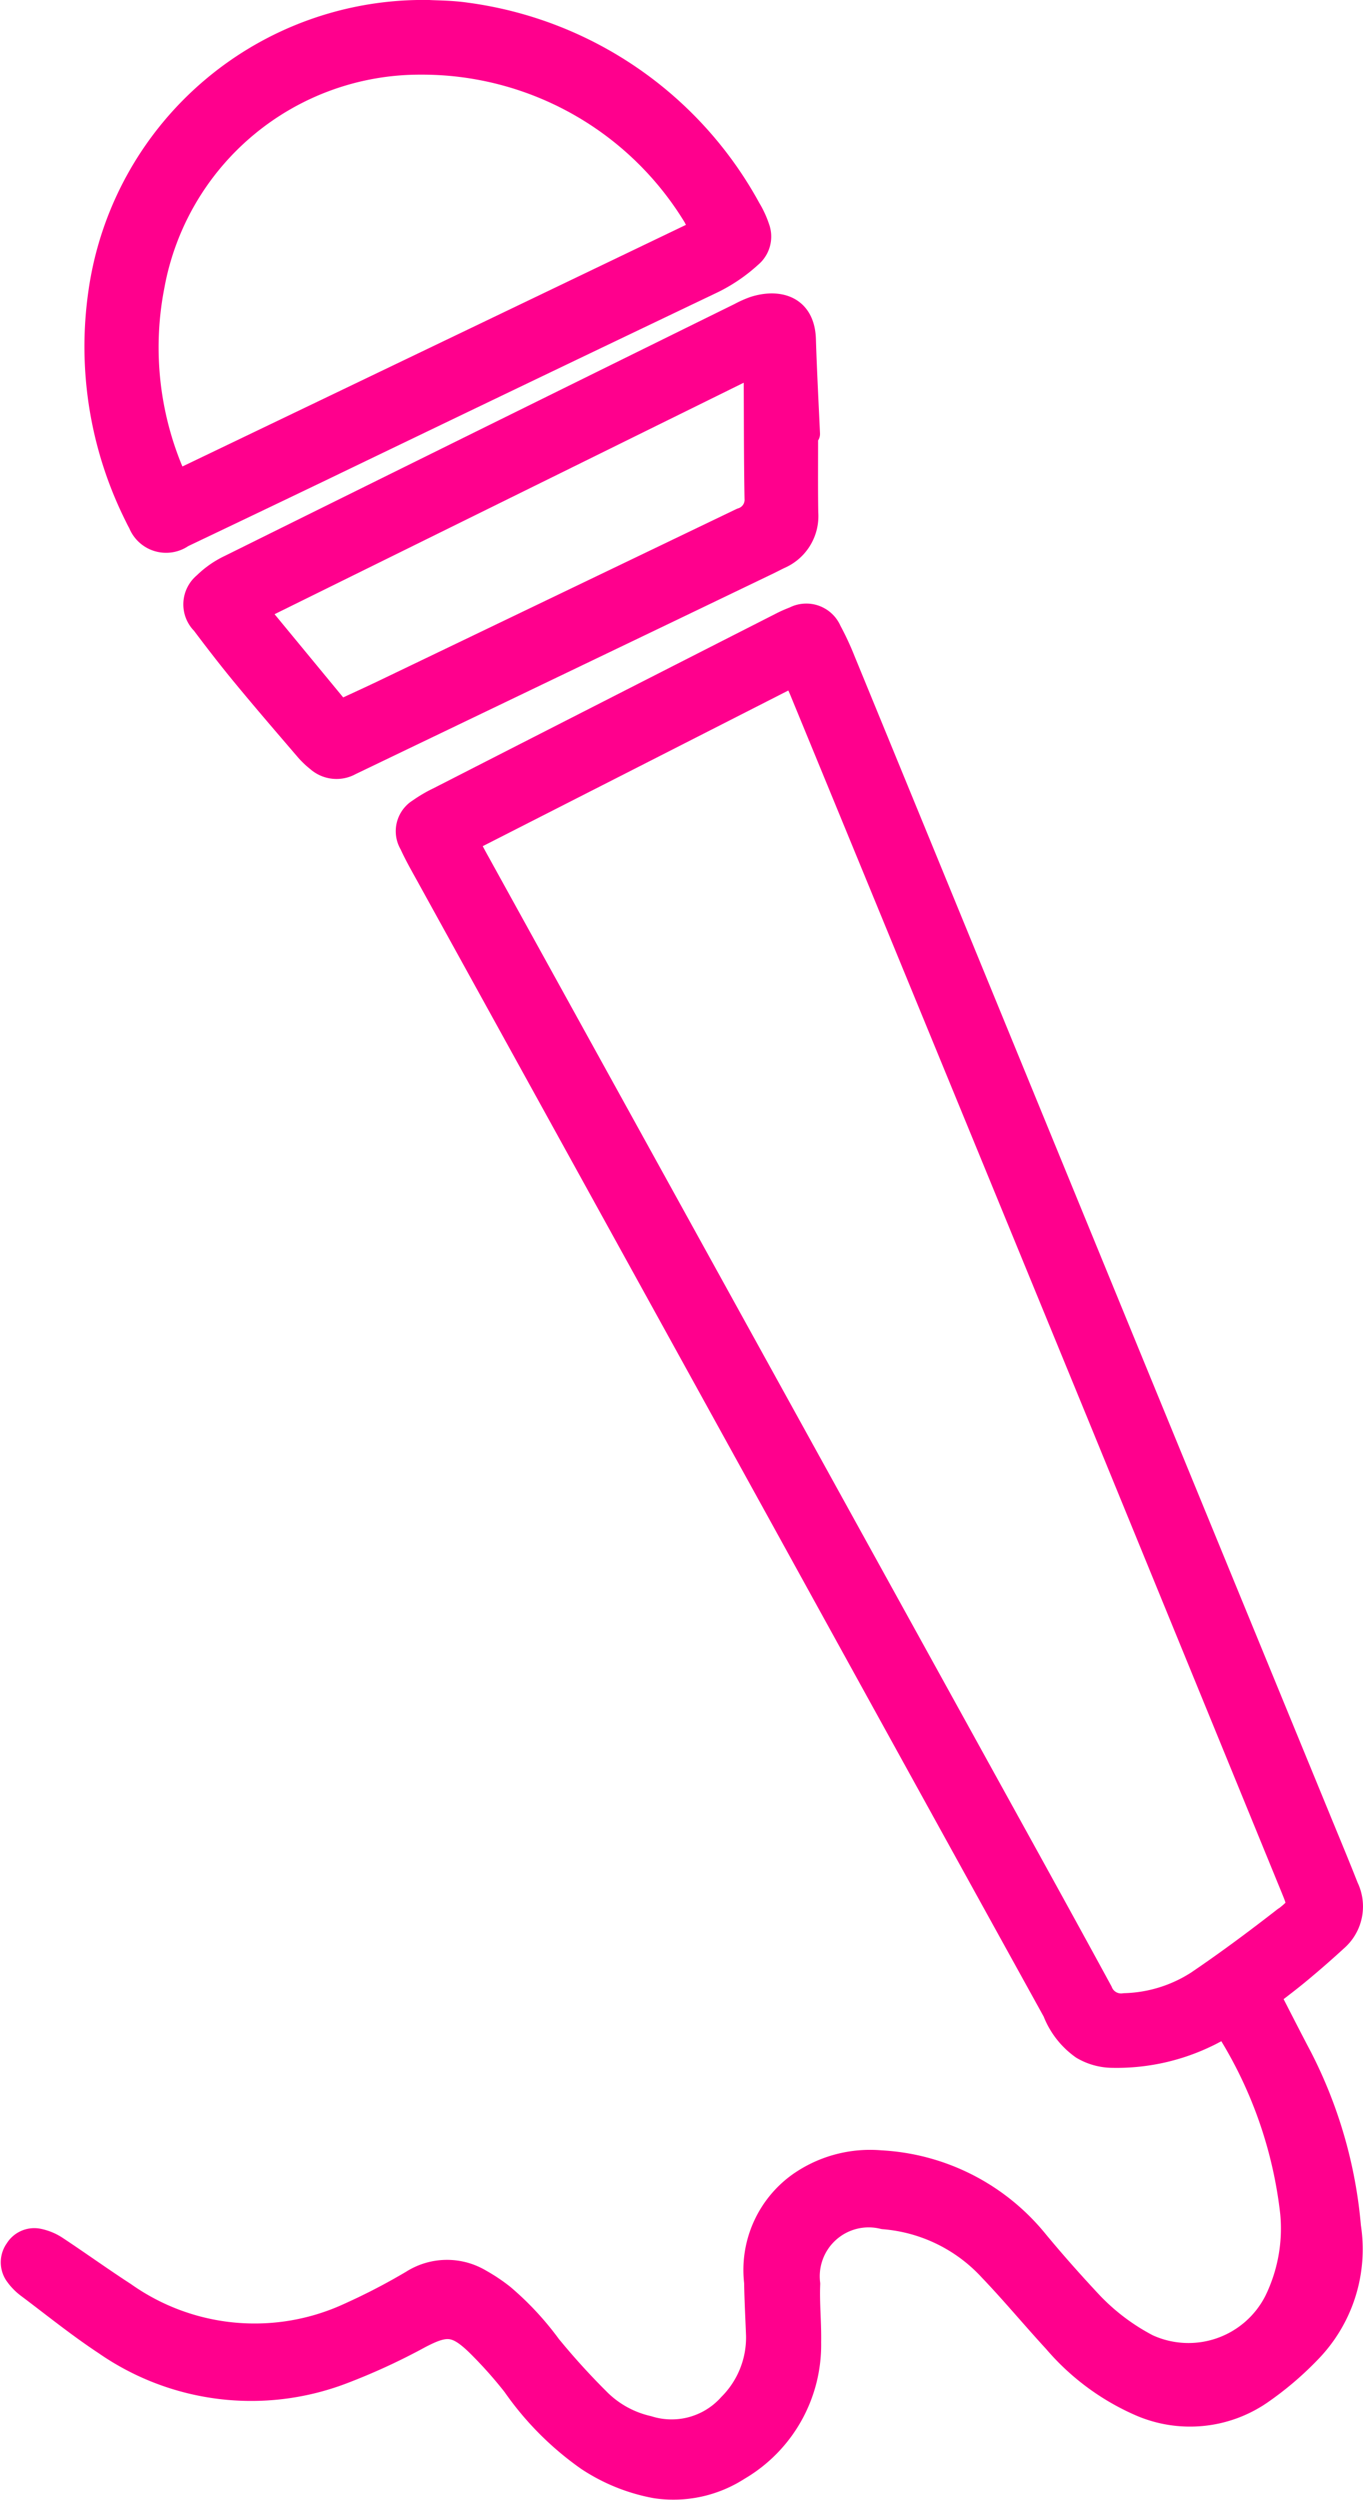
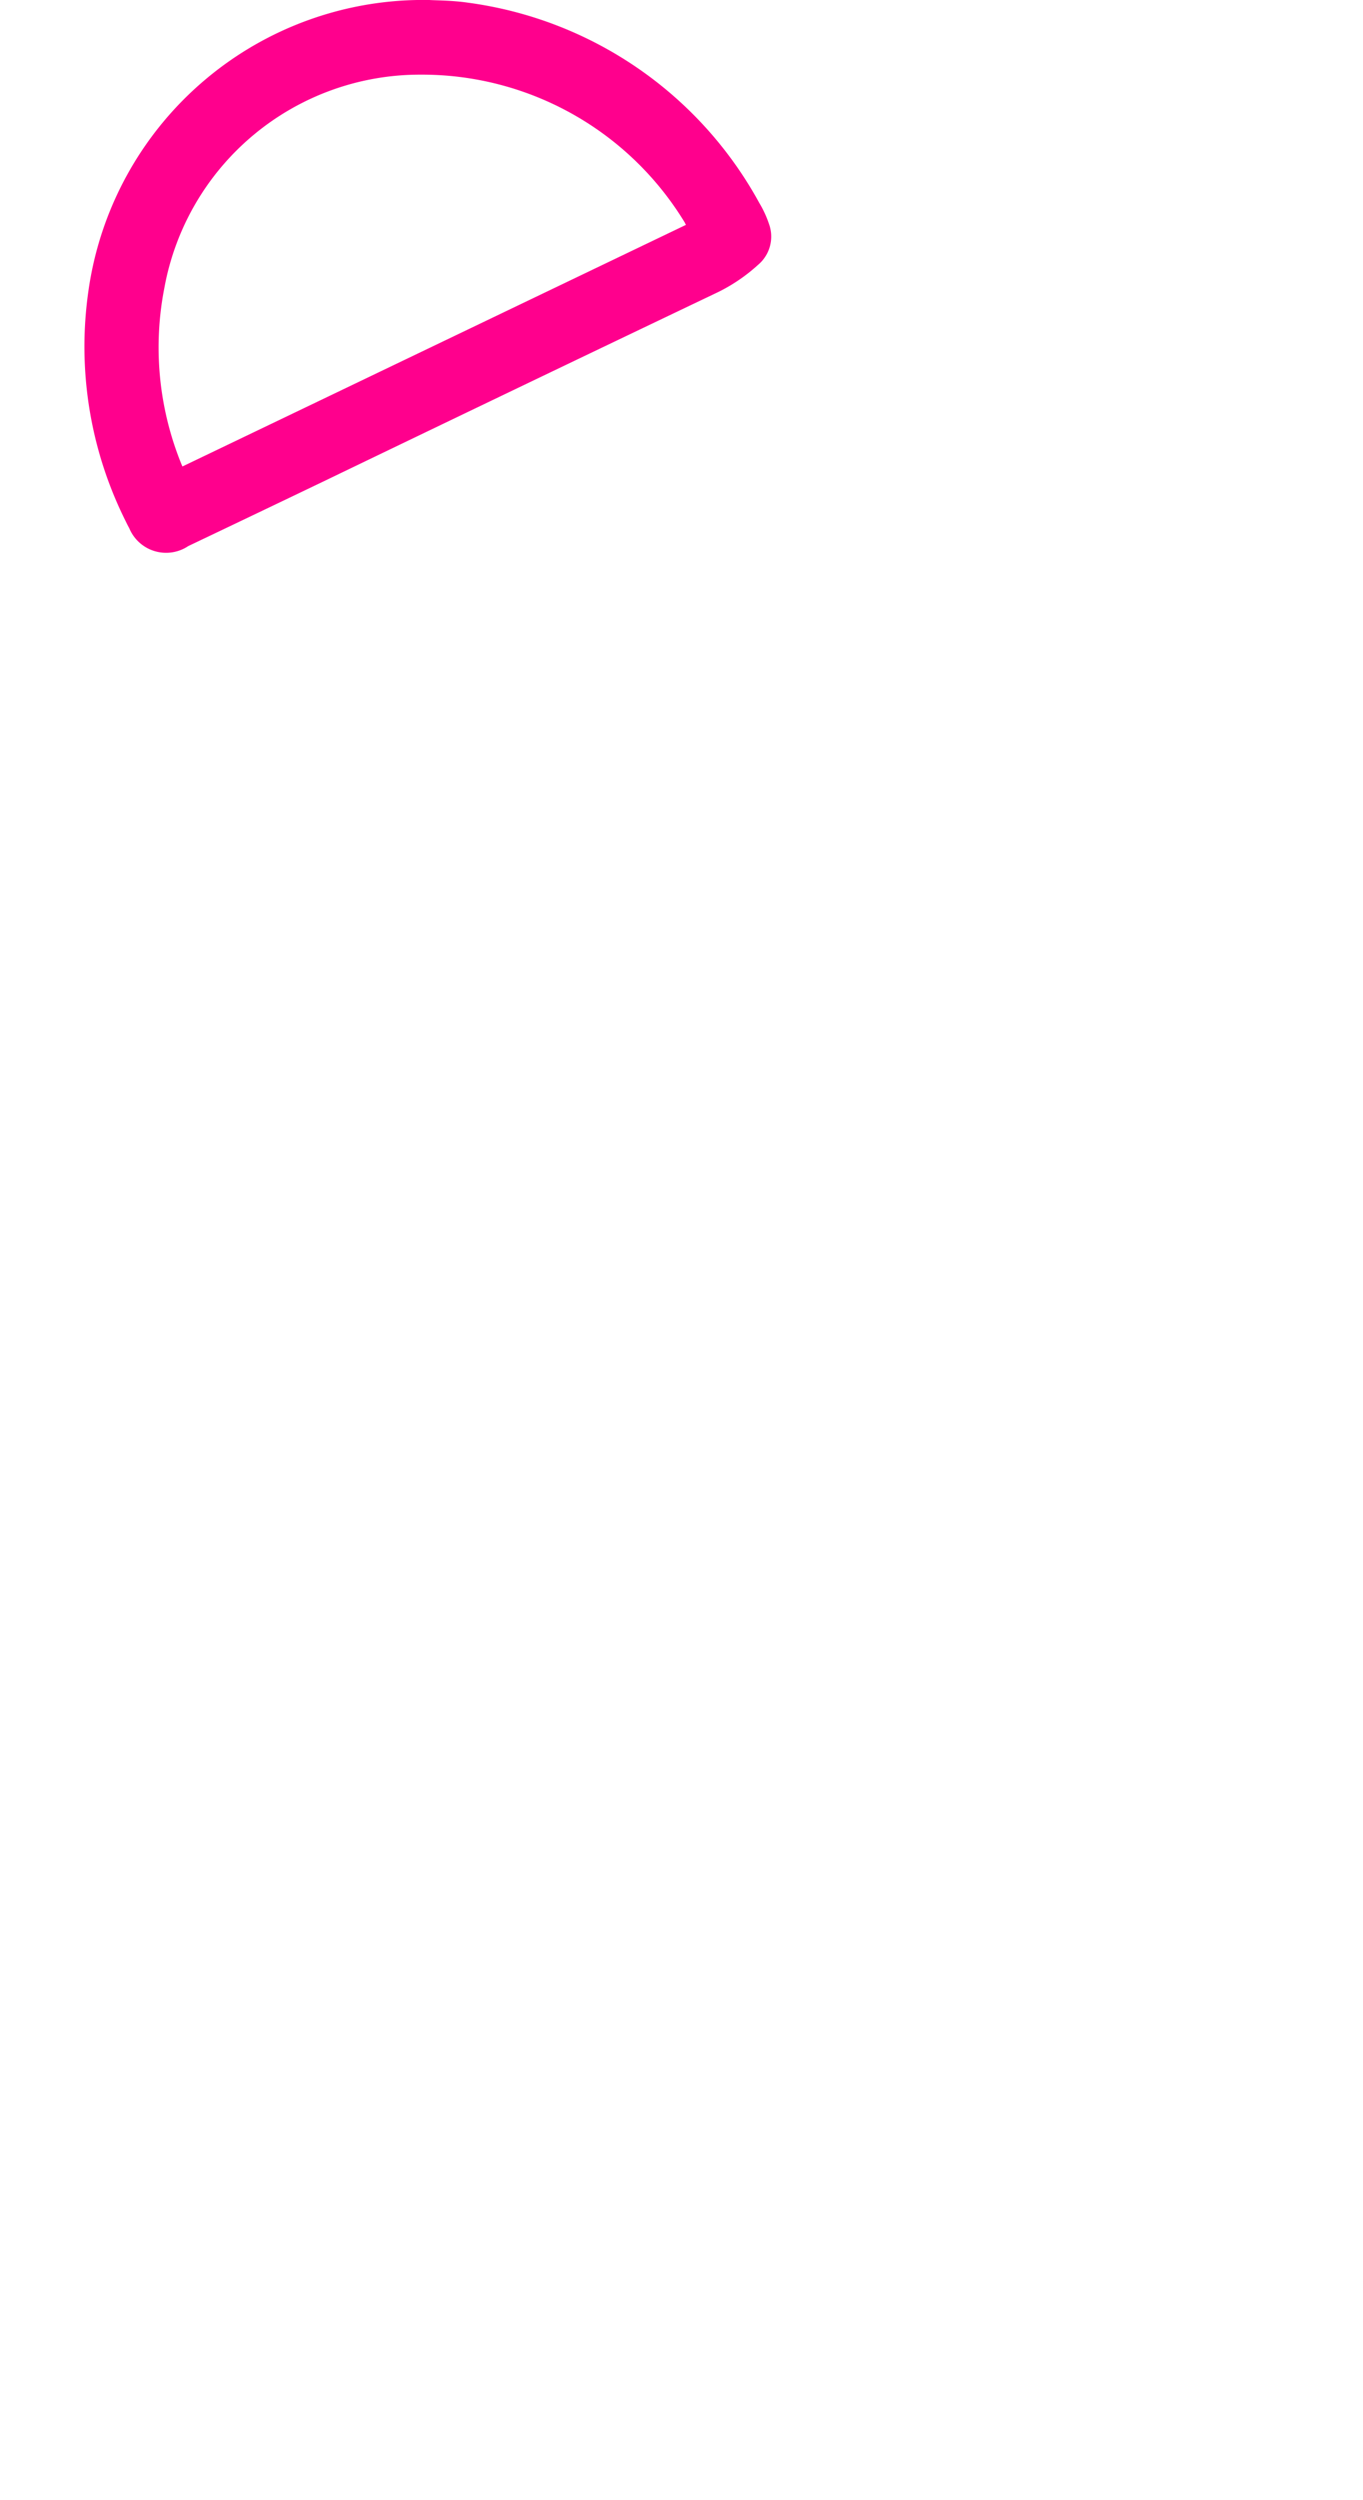
<svg xmlns="http://www.w3.org/2000/svg" width="43.23" height="79.265" viewBox="0 0 43.23 79.265">
  <g id="Group_34080" data-name="Group 34080" transform="translate(0.409 0.385)">
-     <path id="Path_39741" data-name="Path 39741" d="M1126.2,1534.044l-11.323,6.205,20.818,37.958h3.188l3.918-3.951Z" transform="translate(-1101.247 -1514)" fill="none" />
    <g id="Calque_2" data-name="Calque 2" transform="translate(0)">
      <g id="Calque_1" data-name="Calque 1" transform="translate(0)">
-         <path id="Path_39694" data-name="Path 39694" d="M.118,243.017a.646.646,0,0,1,.7-.311,1.592,1.592,0,0,1,.547.228c.727.481,1.436.992,2.167,1.466a7.168,7.168,0,0,0,7.164.644,19.875,19.875,0,0,0,1.986-1.033,2.039,2.039,0,0,1,2.125-.031,5.418,5.418,0,0,1,.724.483,9.232,9.232,0,0,1,1.481,1.592,22.633,22.633,0,0,0,1.612,1.769,3.244,3.244,0,0,0,1.522.816,2.485,2.485,0,0,0,2.6-.713,3.043,3.043,0,0,0,.893-2.213c-.021-.564-.052-1.127-.061-1.691a3.339,3.339,0,0,1,1.363-3.1,3.887,3.887,0,0,1,2.58-.7,6.818,6.818,0,0,1,4.883,2.447c.576.7,1.182,1.382,1.8,2.042a6.871,6.871,0,0,0,1.781,1.337,3.121,3.121,0,0,0,4.087-1.428,5.248,5.248,0,0,0,.508-2.8A13.86,13.86,0,0,0,38.547,236c-.016-.029-.056-.043-.126-.092-.113.055-.213.1-.308.15a6.564,6.564,0,0,1-3.251.78,1.88,1.88,0,0,1-.928-.261,2.5,2.5,0,0,1-.891-1.144q-4.339-7.852-8.67-15.711L13.12,199.329c-.167-.3-.335-.6-.48-.918a.769.769,0,0,1,.261-1.056,4.224,4.224,0,0,1,.611-.358q5.414-2.767,10.834-5.524a4.069,4.069,0,0,1,.447-.2.8.8,0,0,1,1.108.394,8.87,8.87,0,0,1,.437.938q4.567,11.124,9.129,22.249,2.992,7.288,5.987,14.578c.283.69.571,1.377.843,2.071a1.379,1.379,0,0,1-.337,1.647q-.561.515-1.145,1c-.329.275-.673.532-1,.786.361.7.681,1.332,1.012,1.958a14.443,14.443,0,0,1,1.546,5.368,4.63,4.63,0,0,1-1.238,3.922,10.1,10.1,0,0,1-1.571,1.34,3.945,3.945,0,0,1-3.8.363,7.486,7.486,0,0,1-2.7-2c-.69-.749-1.34-1.534-2.044-2.27a5.17,5.17,0,0,0-3.405-1.662,1.936,1.936,0,0,0-2.393,2.117c-.026.616.041,1.236.029,1.853a4.536,4.536,0,0,1-2.247,4,3.786,3.786,0,0,1-2.609.564,5.774,5.774,0,0,1-2.157-.87,9.489,9.489,0,0,1-2.333-2.346,13.586,13.586,0,0,0-1.2-1.337c-.667-.631-.989-.621-1.8-.2a19.916,19.916,0,0,1-2.473,1.138,8.107,8.107,0,0,1-7.5-.925c-.834-.55-1.615-1.181-2.414-1.782a1.707,1.707,0,0,1-.384-.381.66.66,0,0,1-.015-.773ZM40.353,232.5c.5-.389.473-.422.237-1q-3.1-7.572-6.2-15.141-4.683-11.407-9.372-22.8c-.068-.165-.148-.327-.241-.531l-10.394,5.293c.107.205.187.366.274.524l15.609,28.27c1.414,2.563,2.834,5.123,4.233,7.694a.7.7,0,0,0,.762.432,4.51,4.51,0,0,0,2.318-.716c.947-.641,1.867-1.326,2.77-2.029Z" transform="translate(-0.001 -172.044)" fill="#ff008d" stroke="#ff008d" stroke-linecap="round" stroke-linejoin="round" stroke-width="0.77" />
        <path id="Path_39695" data-name="Path 39695" d="M206.849,8.543q-6.27,2.993-12.528,6.009-2.137,1.025-4.277,2.044a.879.879,0,0,1-1.328-.4c-.055-.094-.1-.193-.149-.291a11.981,11.981,0,0,1-1.116-6.991A10.339,10.339,0,0,1,197.875,0c.237.015.714.012,1.18.081a12.022,12.022,0,0,1,8.963,6.163,2.958,2.958,0,0,1,.274.591.786.786,0,0,1-.236.889A5.05,5.05,0,0,1,206.849,8.543Zm-.5-2.016a10.136,10.136,0,0,0-8.732-4.93,8.624,8.624,0,0,0-8.513,7.07,10.21,10.21,0,0,0,.551,5.783c.058.147.135.287.221.468l16.677-8c-.078-.149-.133-.275-.208-.389Z" transform="translate(-184.677)" fill="#ff008d" stroke="#ff008d" stroke-linecap="round" stroke-linejoin="round" stroke-width="0.77" />
-         <path id="Path_39696" data-name="Path 39696" d="M191.248,99.44a1.408,1.408,0,0,1-.855,1.4c-.147.072-.292.148-.44.218q-1.6.769-3.194,1.535-4.99,2.393-9.976,4.788a.882.882,0,0,1-1.015-.111,2.574,2.574,0,0,1-.355-.339c-.662-.772-1.327-1.543-1.975-2.328-.452-.547-.886-1.108-1.312-1.675a.82.82,0,0,1,.056-1.222,2.9,2.9,0,0,1,.794-.554q8.086-4.006,16.179-7.992a3.251,3.251,0,0,1,.448-.2c.715-.229,1.537-.079,1.57.977.031,1,.085,2,.13,3h-.061C191.244,97.768,191.234,98.6,191.248,99.44ZM189.652,95a1.72,1.72,0,0,0-.056-.277l-15.814,7.8,2.675,3.243c.521-.242,1.013-.465,1.5-.7q5.624-2.7,11.246-5.4a.667.667,0,0,0,.476-.686C189.655,97.648,189.66,96.322,189.652,95Z" transform="translate(-166.089 -83.564)" fill="#ff008d" stroke="#ff008d" stroke-linecap="round" stroke-linejoin="round" stroke-width="0.77" />
      </g>
    </g>
  </g>
</svg>